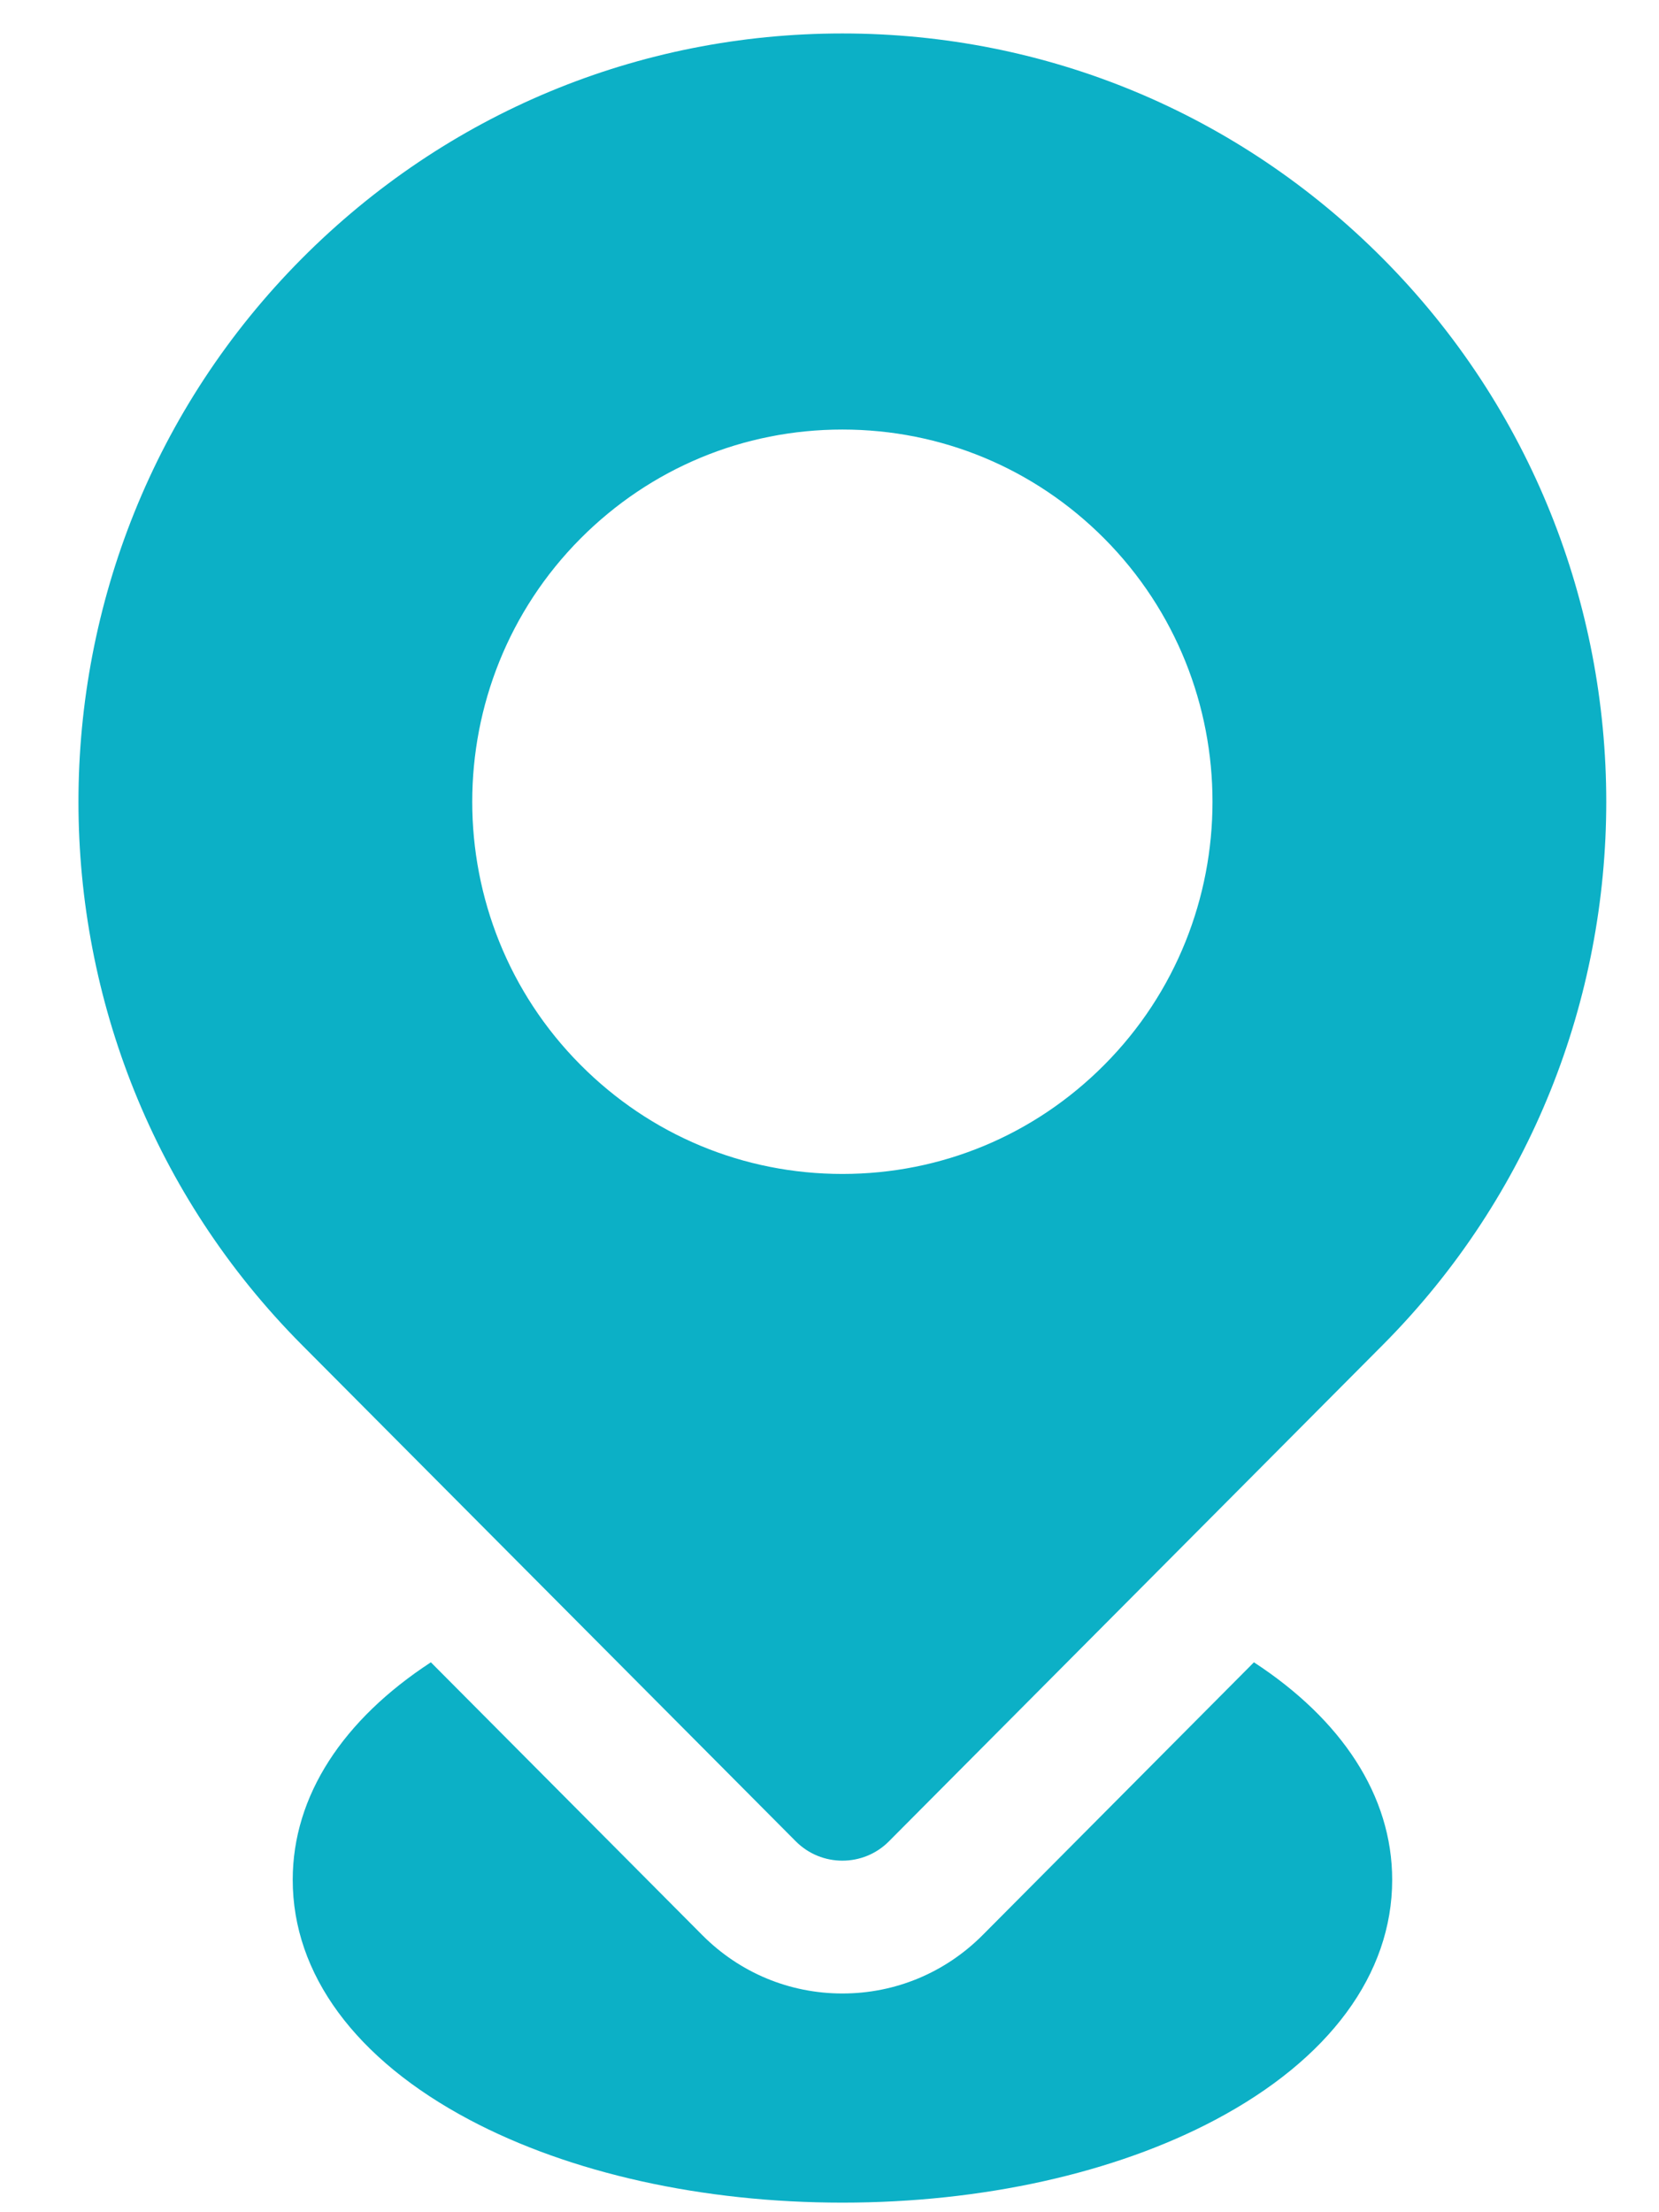
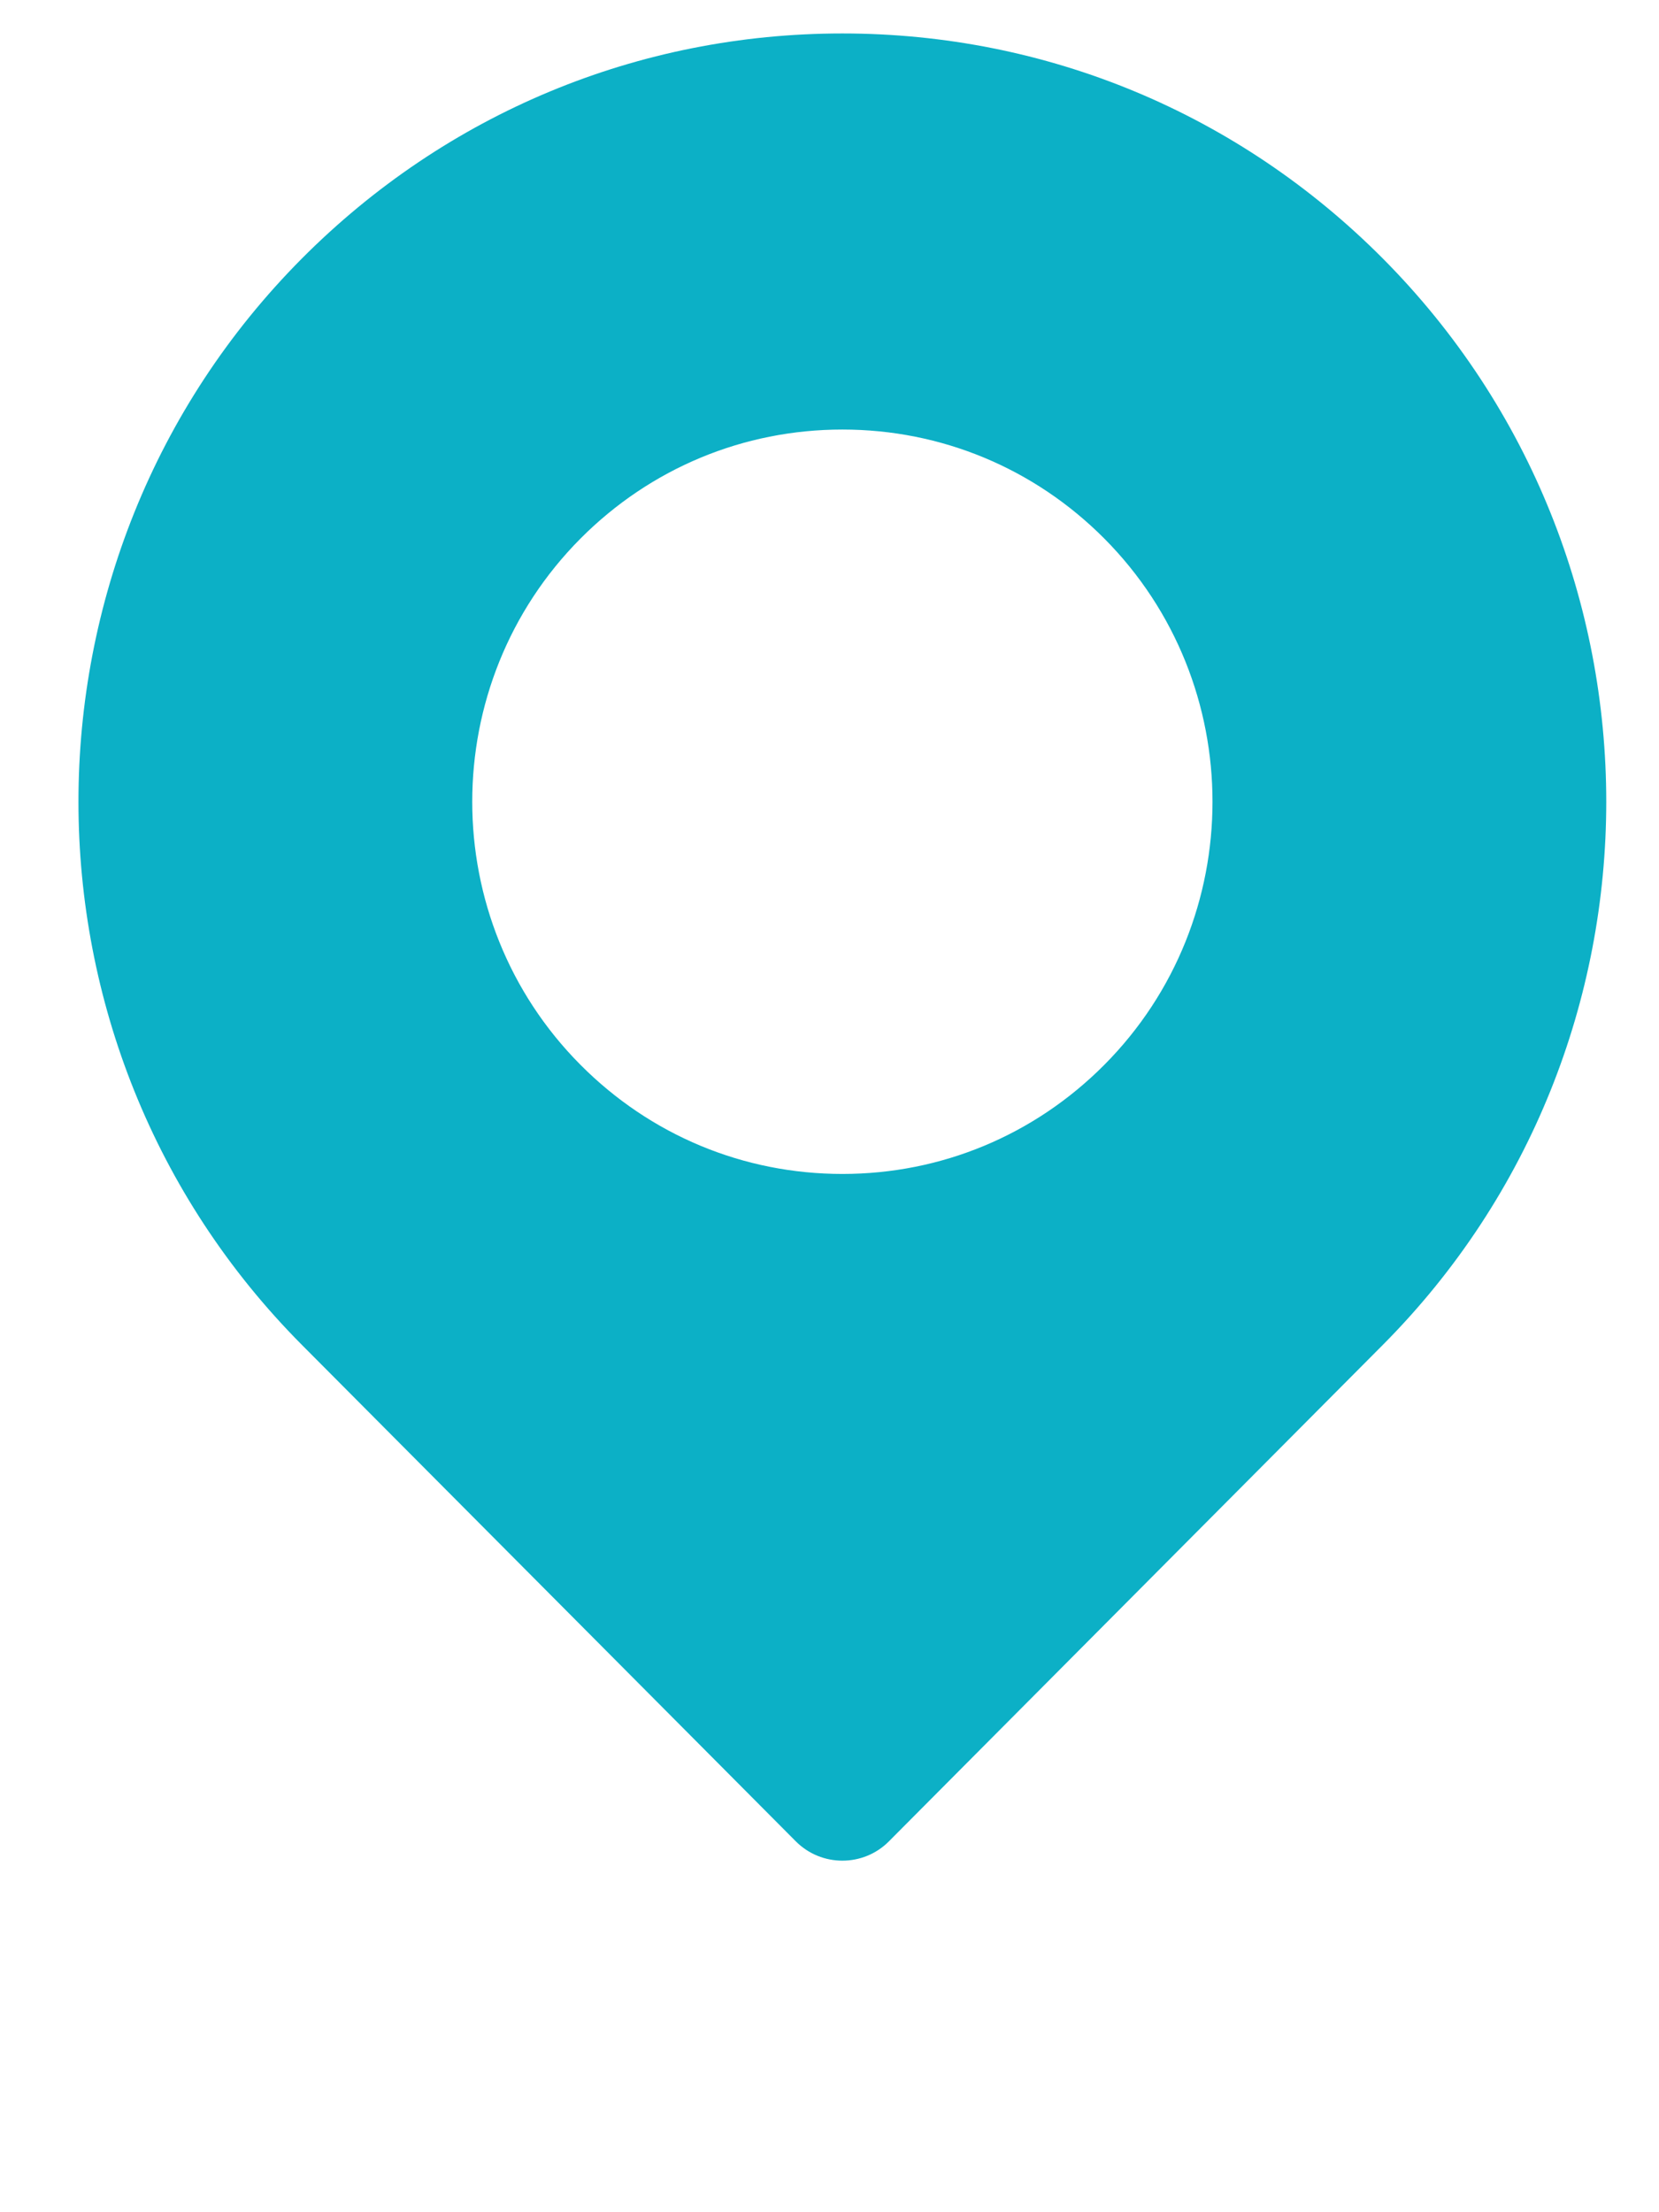
<svg xmlns="http://www.w3.org/2000/svg" width="18" height="24" viewBox="0 0 18 24" fill="none">
  <path d="M15.003 2.804C13.437 1.23 11.355 0.363 9.14 0.363C6.925 0.363 4.843 1.23 3.276 2.804C0.043 6.054 0.043 11.342 3.276 14.591L8.633 19.975C8.773 20.116 8.956 20.186 9.14 20.186C9.323 20.186 9.507 20.116 9.646 19.975L15.003 14.591C18.236 11.342 18.236 6.054 15.003 2.804ZM11.981 11.553C11.222 12.316 10.213 12.736 9.14 12.736C8.067 12.736 7.058 12.316 6.299 11.553C4.732 9.979 4.732 7.417 6.299 5.842C7.058 5.08 8.067 4.66 9.14 4.66C10.213 4.66 11.222 5.08 11.981 5.842C13.547 7.417 13.547 9.979 11.981 11.553Z" fill="#0CB0C6" />
-   <path d="M13.605 18.034L10.661 20.994C10.254 21.402 9.714 21.627 9.14 21.627C8.566 21.627 8.026 21.402 7.62 20.994L4.675 18.034C3.724 18.655 3.176 19.48 3.176 20.394C3.176 21.417 3.857 22.342 5.095 22.998C6.188 23.577 7.624 23.896 9.14 23.896C10.656 23.896 12.093 23.577 13.185 22.998C14.423 22.342 15.105 21.417 15.105 20.394C15.105 19.48 14.556 18.655 13.605 18.034Z" fill="#0CB0C6" />
</svg>